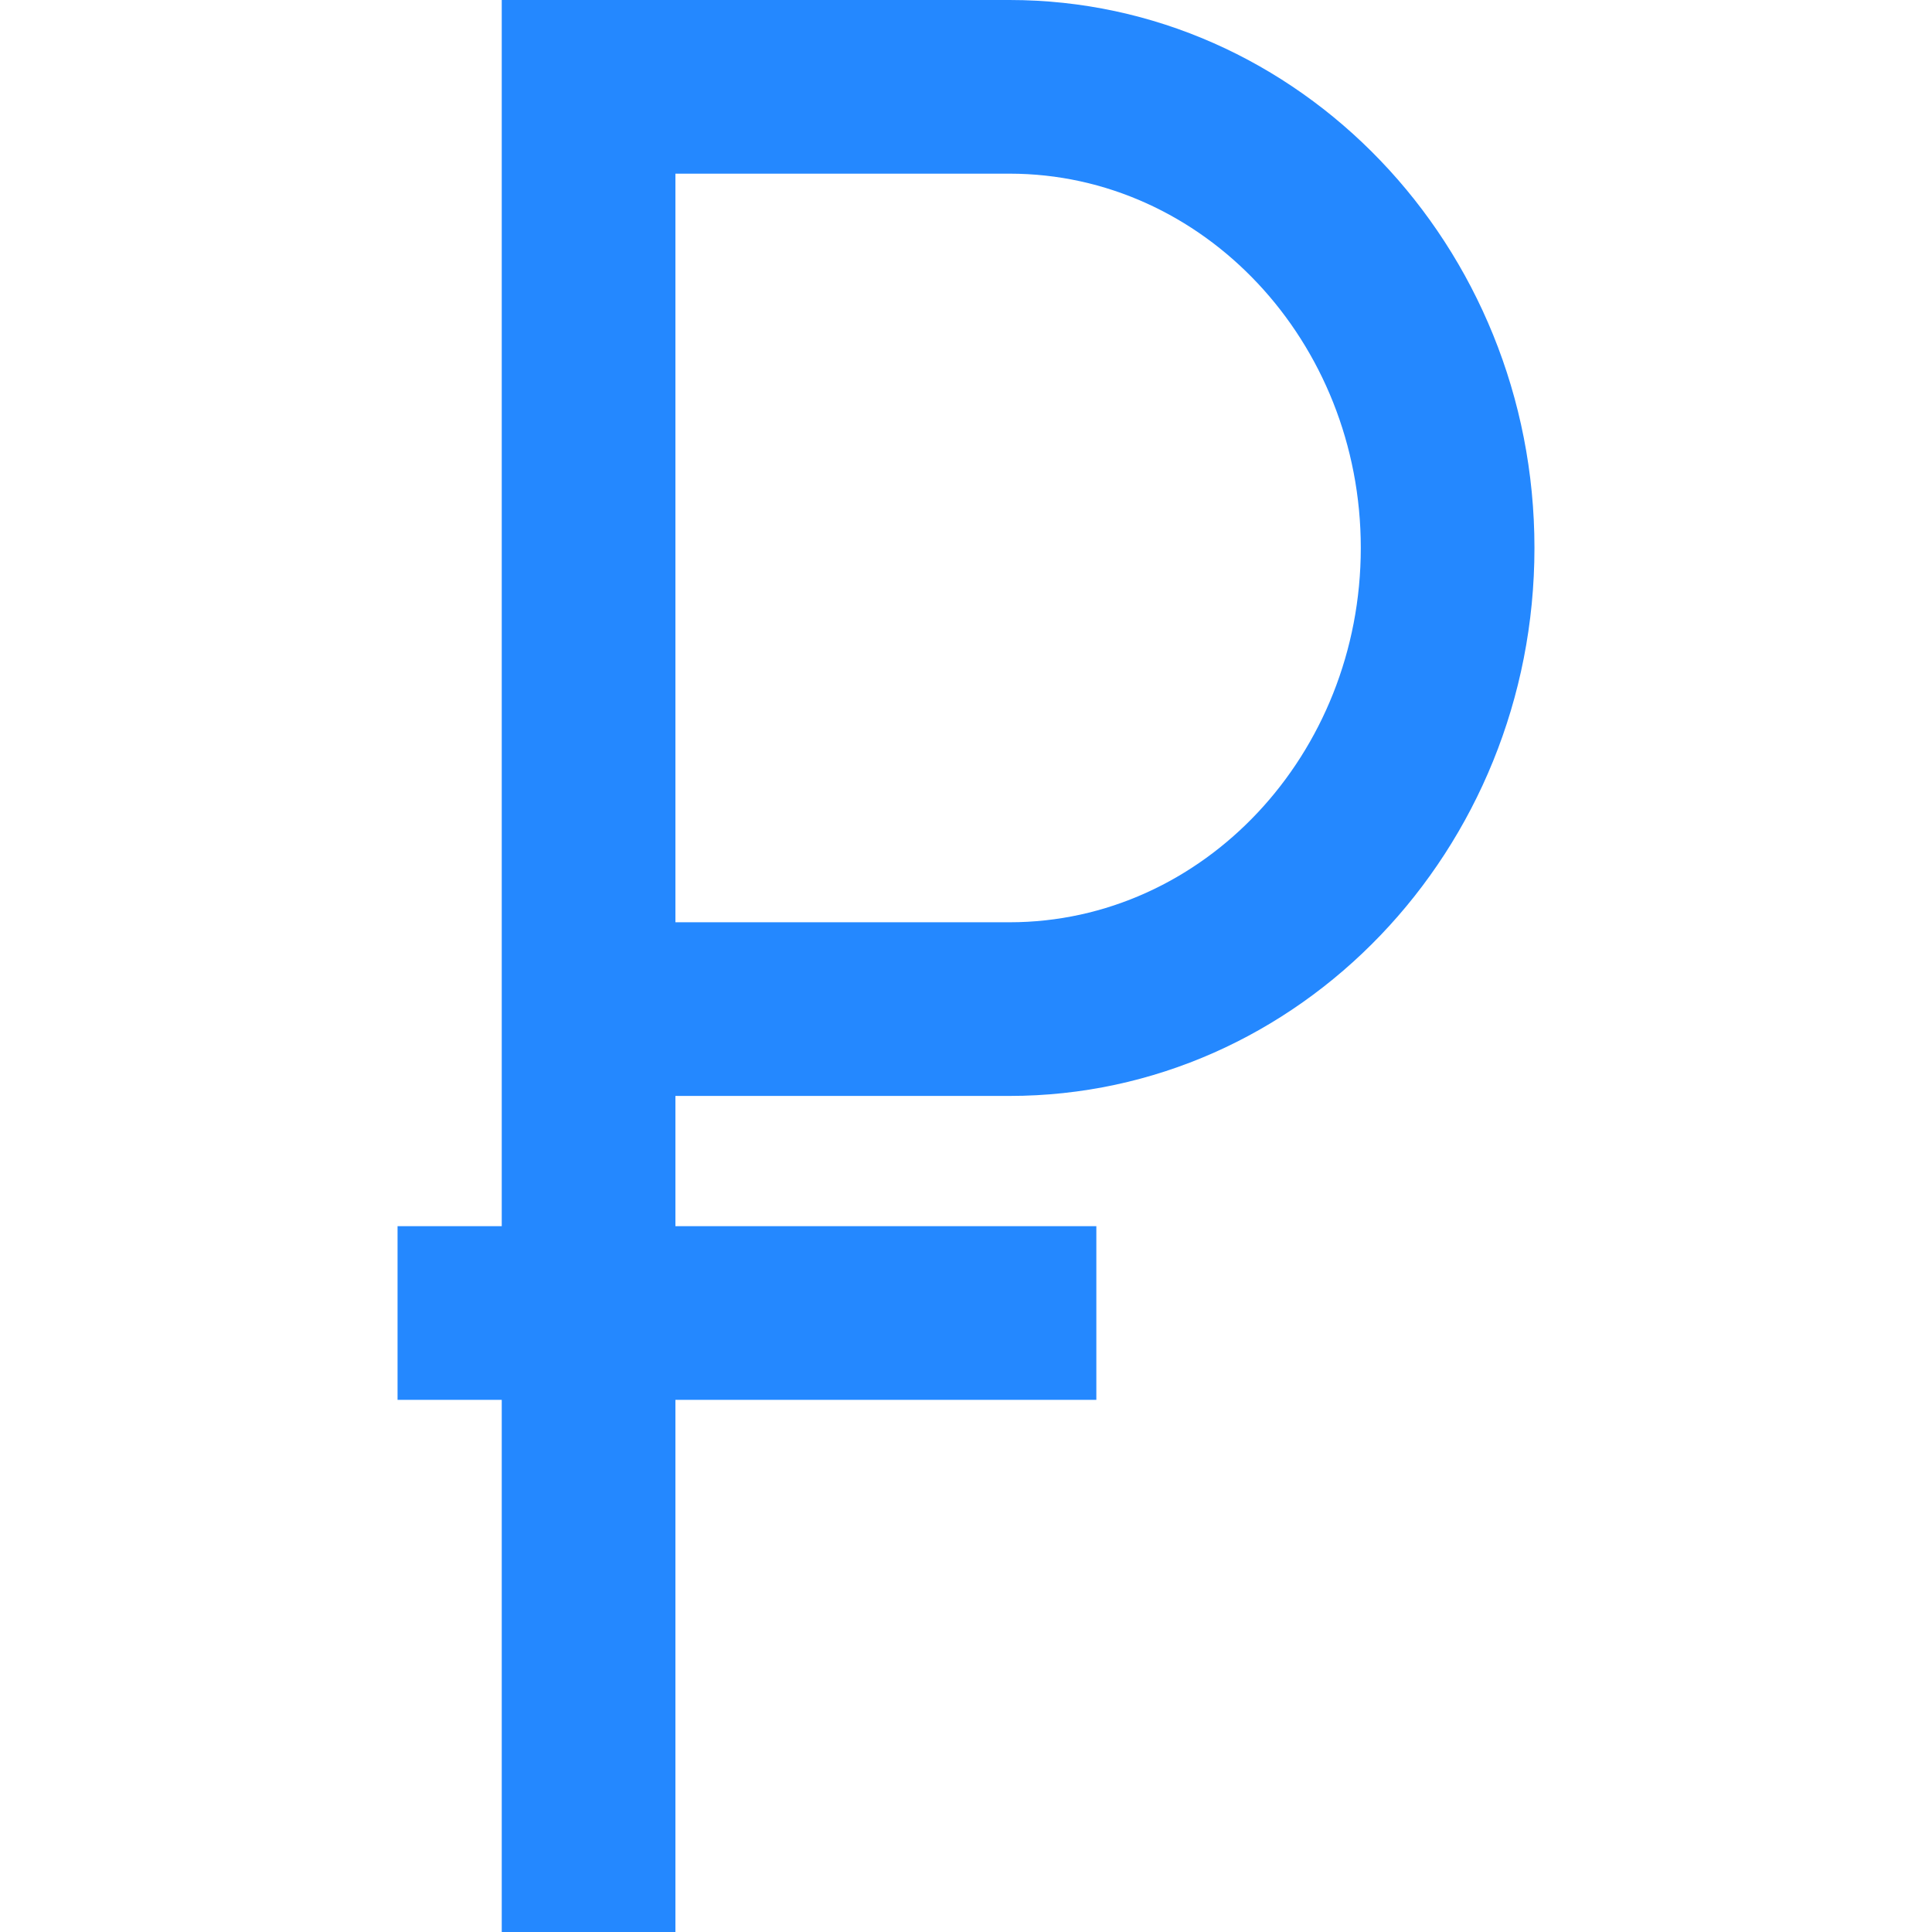
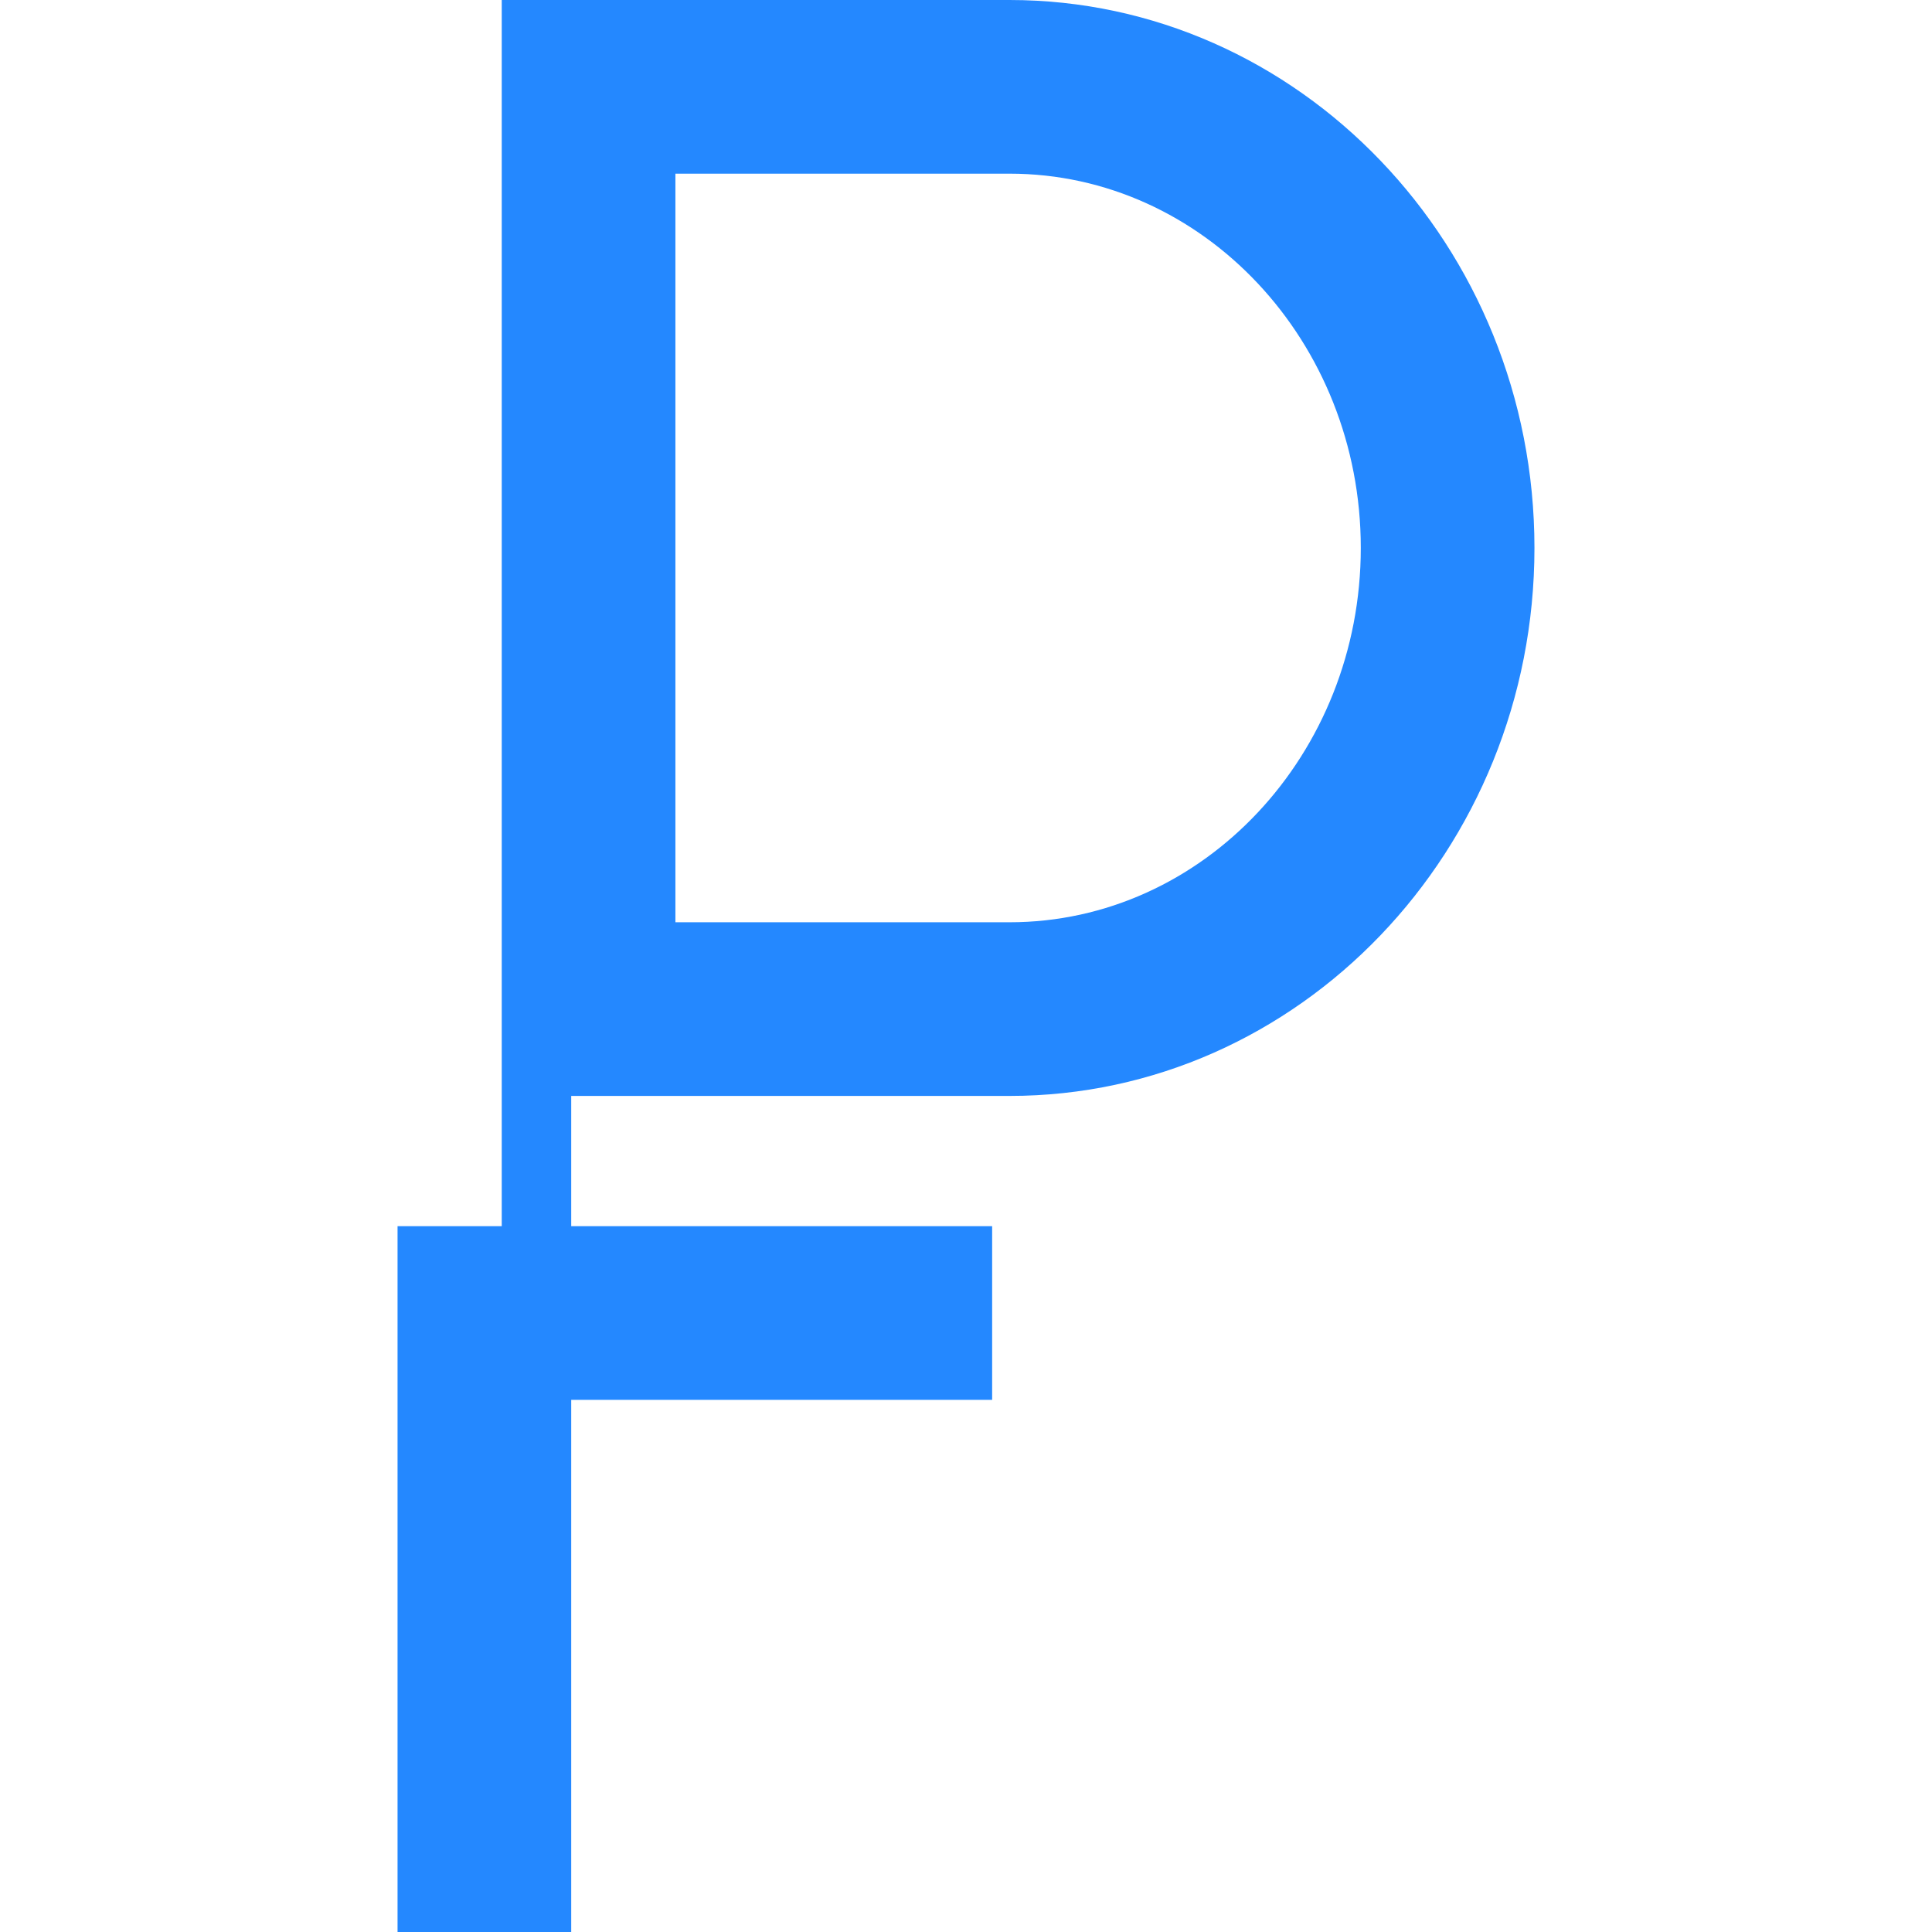
<svg xmlns="http://www.w3.org/2000/svg" id="Layer_1" x="0px" y="0px" viewBox="0 0 445 445" style="enable-background:new 0 0 445 445;" xml:space="preserve">
  <g>
-     <path style="fill:#2488FF;" d="M232.522,252.428c66.67,0,120.91-56.625,120.91-126.227C353.432,56.613,299.192,0,232.522,0H115.568 v282.428h-24v40h24V445h40V322.428h96.955v-40h-96.955v-30H232.522z M155.568,40h76.955c44.614,0,80.91,38.669,80.91,86.201 c0,47.546-36.296,86.227-80.91,86.227h-76.955V40z" />
+     <path style="fill:#2488FF;" d="M232.522,252.428c66.67,0,120.91-56.625,120.91-126.227C353.432,56.613,299.192,0,232.522,0H115.568 v282.428h-24v40V445h40V322.428h96.955v-40h-96.955v-30H232.522z M155.568,40h76.955c44.614,0,80.91,38.669,80.91,86.201 c0,47.546-36.296,86.227-80.91,86.227h-76.955V40z" />
  </g>
  <g> </g>
  <g> </g>
  <g> </g>
  <g> </g>
  <g> </g>
  <g> </g>
  <g> </g>
  <g> </g>
  <g> </g>
  <g> </g>
  <g> </g>
  <g> </g>
  <g> </g>
  <g> </g>
  <g> </g>
</svg>